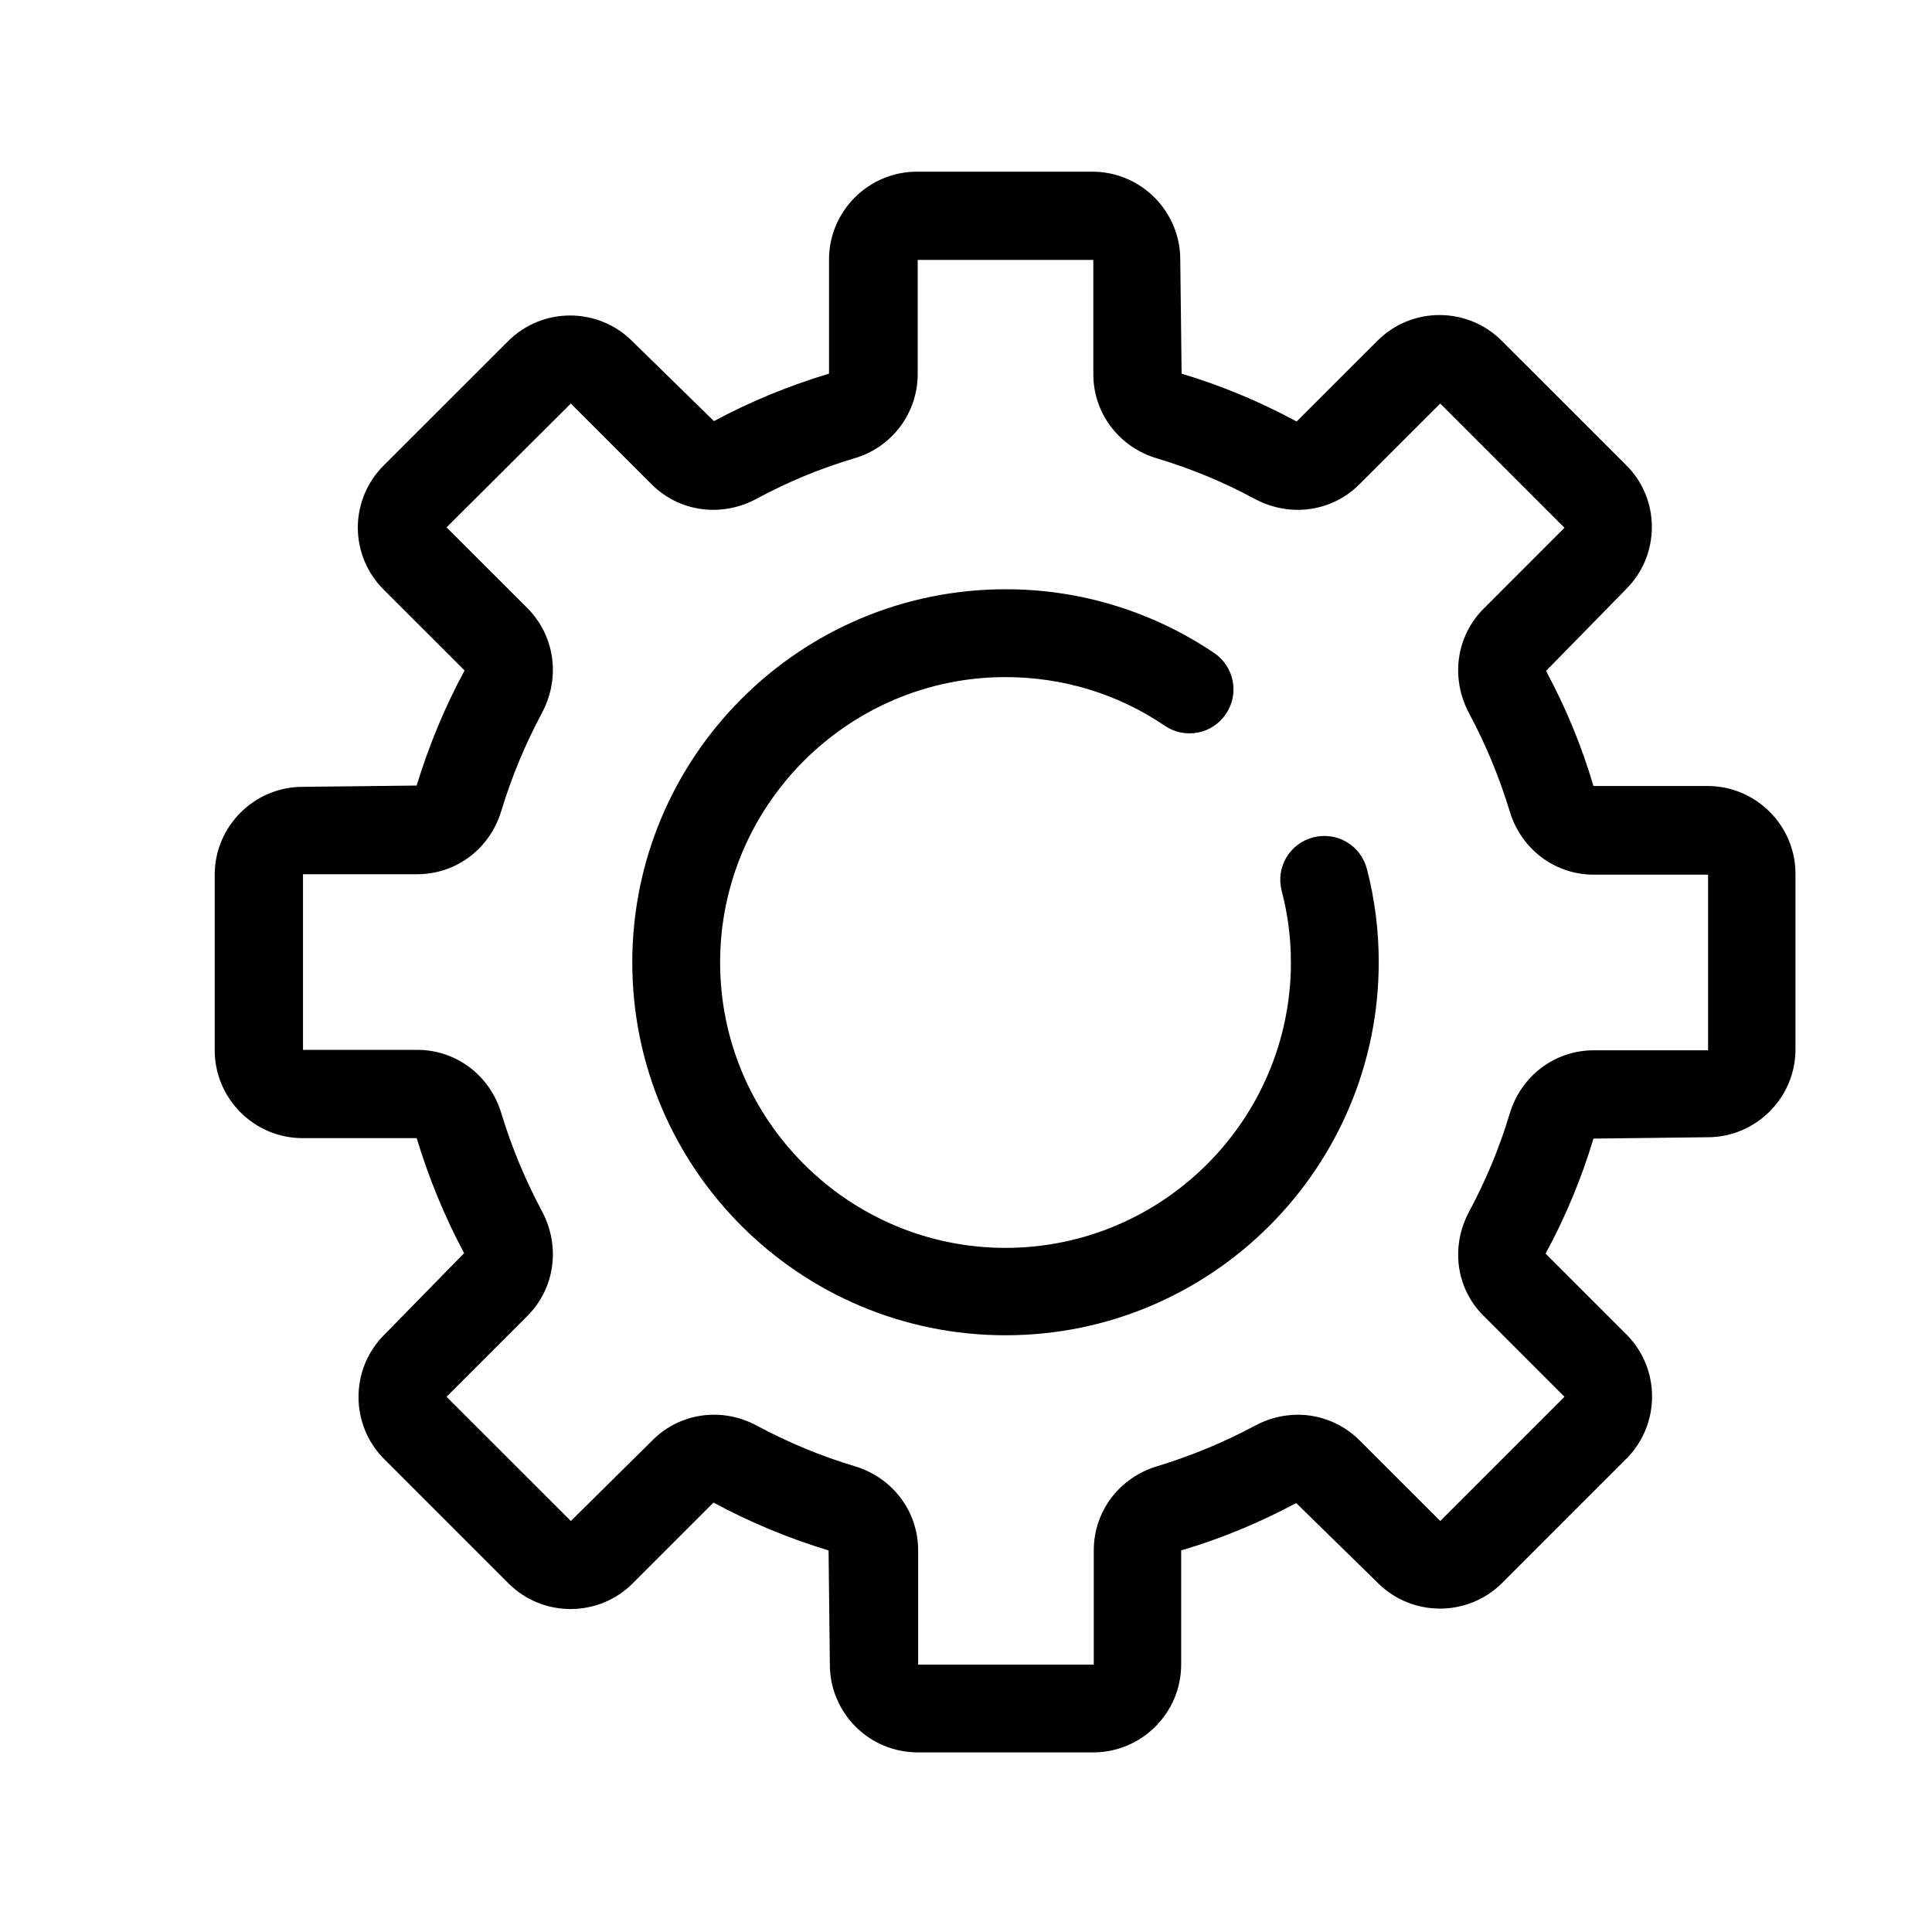
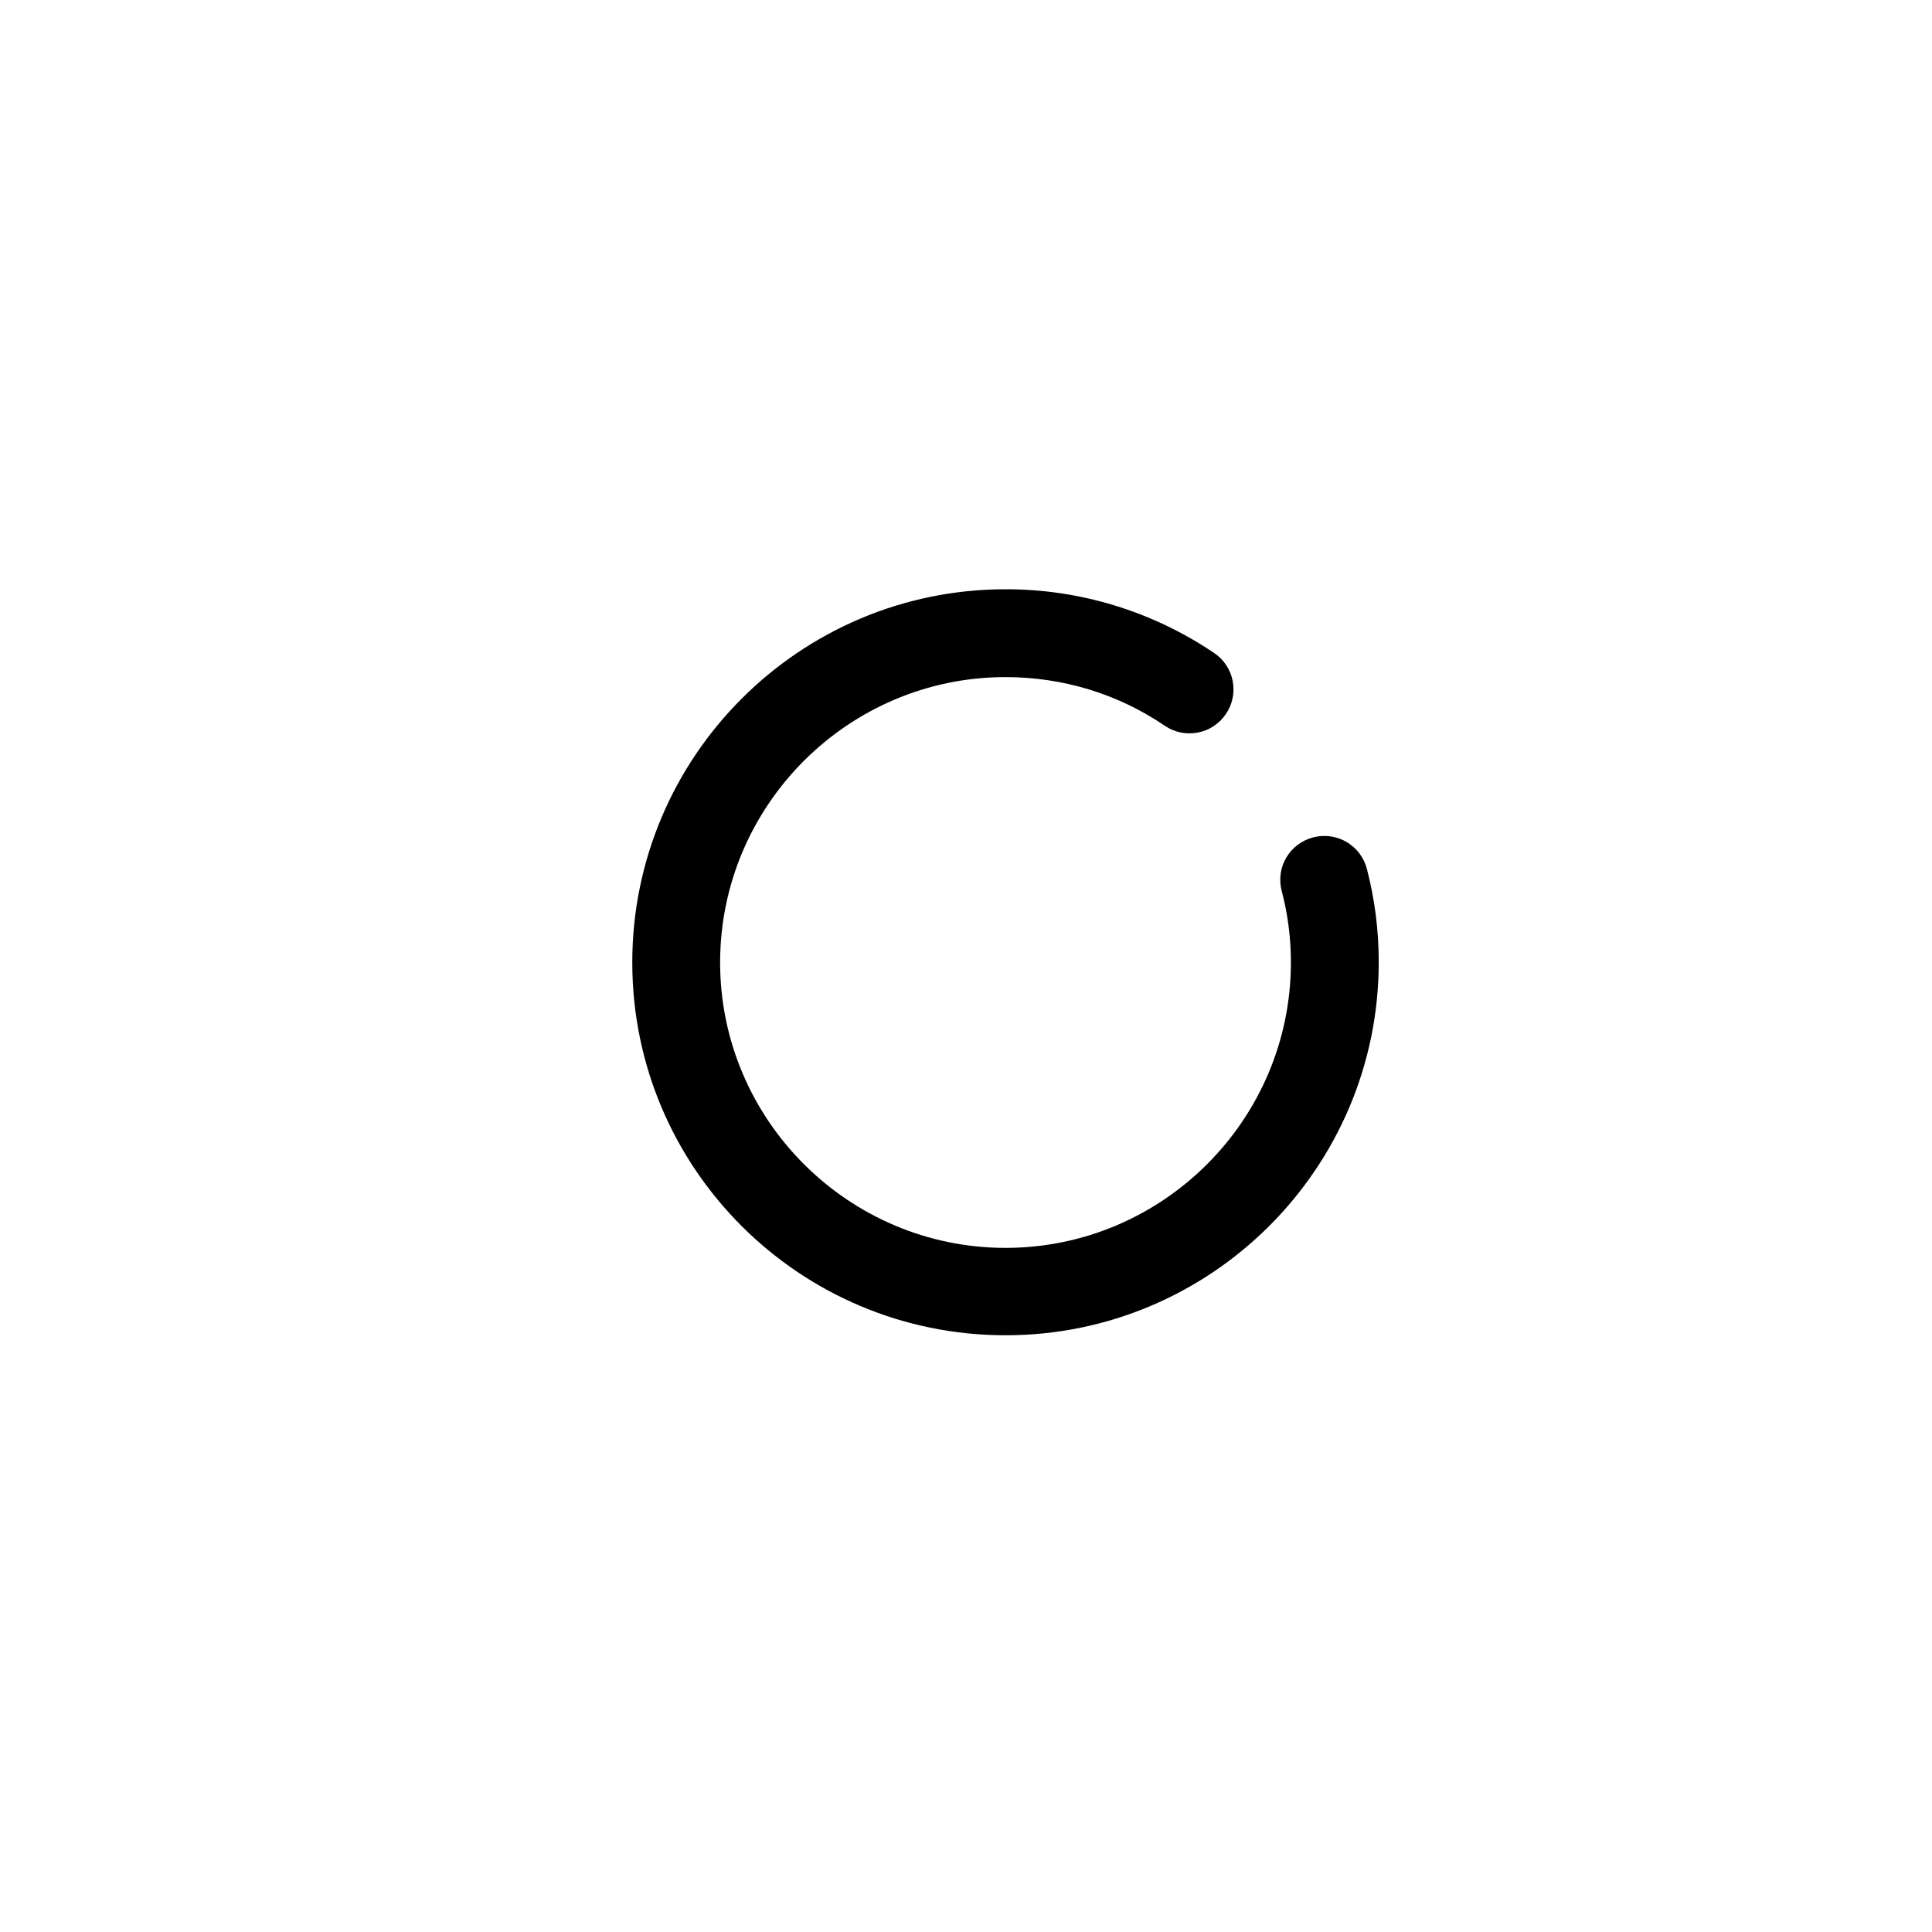
<svg xmlns="http://www.w3.org/2000/svg" width="30" height="30" viewBox="0 0 30 30" fill="none">
-   <path d="M14.25 27.211H16.977C17.727 27.211 18.341 26.598 18.341 25.848V24.075C18.968 23.891 19.568 23.639 20.127 23.339L21.395 24.58C21.927 25.111 22.793 25.111 23.325 24.58L25.255 22.65C25.786 22.118 25.786 21.252 25.255 20.721L24 19.466C24.314 18.886 24.559 18.293 24.743 17.68L26.516 17.659C27.266 17.659 27.88 17.046 27.88 16.296V13.568C27.88 12.818 27.266 12.205 26.516 12.205H24.743C24.559 11.577 24.307 10.977 24.007 10.418L25.248 9.15C25.507 8.891 25.65 8.55 25.65 8.182C25.65 7.82 25.507 7.473 25.248 7.22L23.318 5.291C22.786 4.759 21.92 4.759 21.389 5.291L20.134 6.545C19.555 6.232 18.961 5.986 18.348 5.802L18.327 4.03C18.327 3.28 17.714 2.666 16.964 2.666H14.236C13.486 2.666 12.873 3.28 12.873 4.03V5.802C12.239 5.993 11.645 6.239 11.086 6.539L9.818 5.298C9.286 4.766 8.42 4.766 7.889 5.298L5.959 7.227C5.831 7.353 5.73 7.504 5.661 7.669C5.592 7.835 5.556 8.013 5.556 8.192C5.556 8.372 5.592 8.549 5.661 8.715C5.73 8.88 5.831 9.031 5.959 9.157L7.214 10.411C6.9 10.991 6.655 11.591 6.47 12.198L4.698 12.218C3.948 12.218 3.334 12.832 3.334 13.582V16.309C3.334 17.059 3.948 17.673 4.698 17.673H6.47C6.661 18.3 6.907 18.9 7.207 19.459L5.966 20.727C5.434 21.259 5.434 22.125 5.966 22.657L7.895 24.586C8.427 25.118 9.293 25.118 9.825 24.586L11.079 23.332C11.659 23.645 12.259 23.891 12.866 24.075L12.886 25.848C12.886 26.209 13.03 26.556 13.286 26.812C13.541 27.068 13.888 27.211 14.25 27.211ZM20.154 21.968C19.93 21.968 19.698 22.023 19.486 22.139C19.002 22.398 18.491 22.609 17.973 22.766C17.38 22.943 16.984 23.468 16.984 24.075V25.848H14.257V24.075C14.257 23.468 13.861 22.943 13.268 22.766C12.743 22.609 12.239 22.398 11.755 22.139C11.216 21.846 10.561 21.934 10.132 22.364L8.864 23.618L6.934 21.689L8.189 20.434C8.618 20.005 8.707 19.35 8.414 18.805C8.155 18.32 7.943 17.809 7.786 17.291C7.609 16.698 7.084 16.302 6.477 16.302H4.705V13.575H6.477C7.084 13.575 7.609 13.18 7.786 12.586C7.943 12.068 8.155 11.557 8.414 11.073C8.707 10.527 8.618 9.873 8.189 9.443L6.934 8.189L8.864 6.266L10.118 7.52C10.548 7.95 11.202 8.039 11.748 7.745C12.225 7.486 12.736 7.275 13.261 7.118C13.546 7.037 13.796 6.865 13.975 6.629C14.153 6.393 14.25 6.105 14.25 5.809V4.036H16.977V5.809C16.977 6.416 17.373 6.941 17.966 7.118C18.491 7.275 19.002 7.486 19.48 7.745C20.025 8.039 20.68 7.95 21.109 7.52L22.364 6.266L24.293 8.195L23.039 9.45C22.609 9.88 22.52 10.534 22.814 11.08C23.073 11.564 23.284 12.075 23.441 12.593C23.618 13.186 24.143 13.582 24.75 13.582H26.523V16.309H24.75C24.143 16.309 23.618 16.705 23.441 17.298C23.284 17.823 23.073 18.327 22.814 18.811C22.52 19.357 22.609 20.011 23.039 20.434L24.293 21.689L22.364 23.618L21.109 22.364C20.85 22.105 20.502 21.968 20.154 21.968Z" fill="black" />
  <path d="M15.614 20.734C18.811 20.734 21.409 18.136 21.409 14.939C21.409 14.448 21.348 13.964 21.225 13.493C21.203 13.406 21.163 13.325 21.11 13.253C21.056 13.181 20.988 13.121 20.911 13.075C20.834 13.029 20.748 12.999 20.659 12.987C20.57 12.975 20.48 12.98 20.393 13.002C20.025 13.098 19.807 13.466 19.902 13.834C19.998 14.195 20.045 14.57 20.045 14.945C20.045 17.386 18.055 19.377 15.614 19.377C13.173 19.377 11.182 17.386 11.182 14.945C11.182 12.505 13.173 10.514 15.614 10.514C16.5 10.514 17.359 10.773 18.089 11.271C18.163 11.321 18.246 11.356 18.334 11.374C18.422 11.392 18.513 11.392 18.601 11.375C18.689 11.358 18.773 11.324 18.847 11.274C18.922 11.225 18.986 11.161 19.036 11.086C19.087 11.012 19.122 10.929 19.14 10.841C19.158 10.753 19.158 10.662 19.141 10.574C19.124 10.486 19.09 10.402 19.04 10.328C18.991 10.253 18.927 10.189 18.852 10.139C17.896 9.493 16.768 9.148 15.614 9.15C12.416 9.15 9.818 11.748 9.818 14.945C9.818 18.143 12.416 20.734 15.614 20.734Z" fill="black" />
</svg>